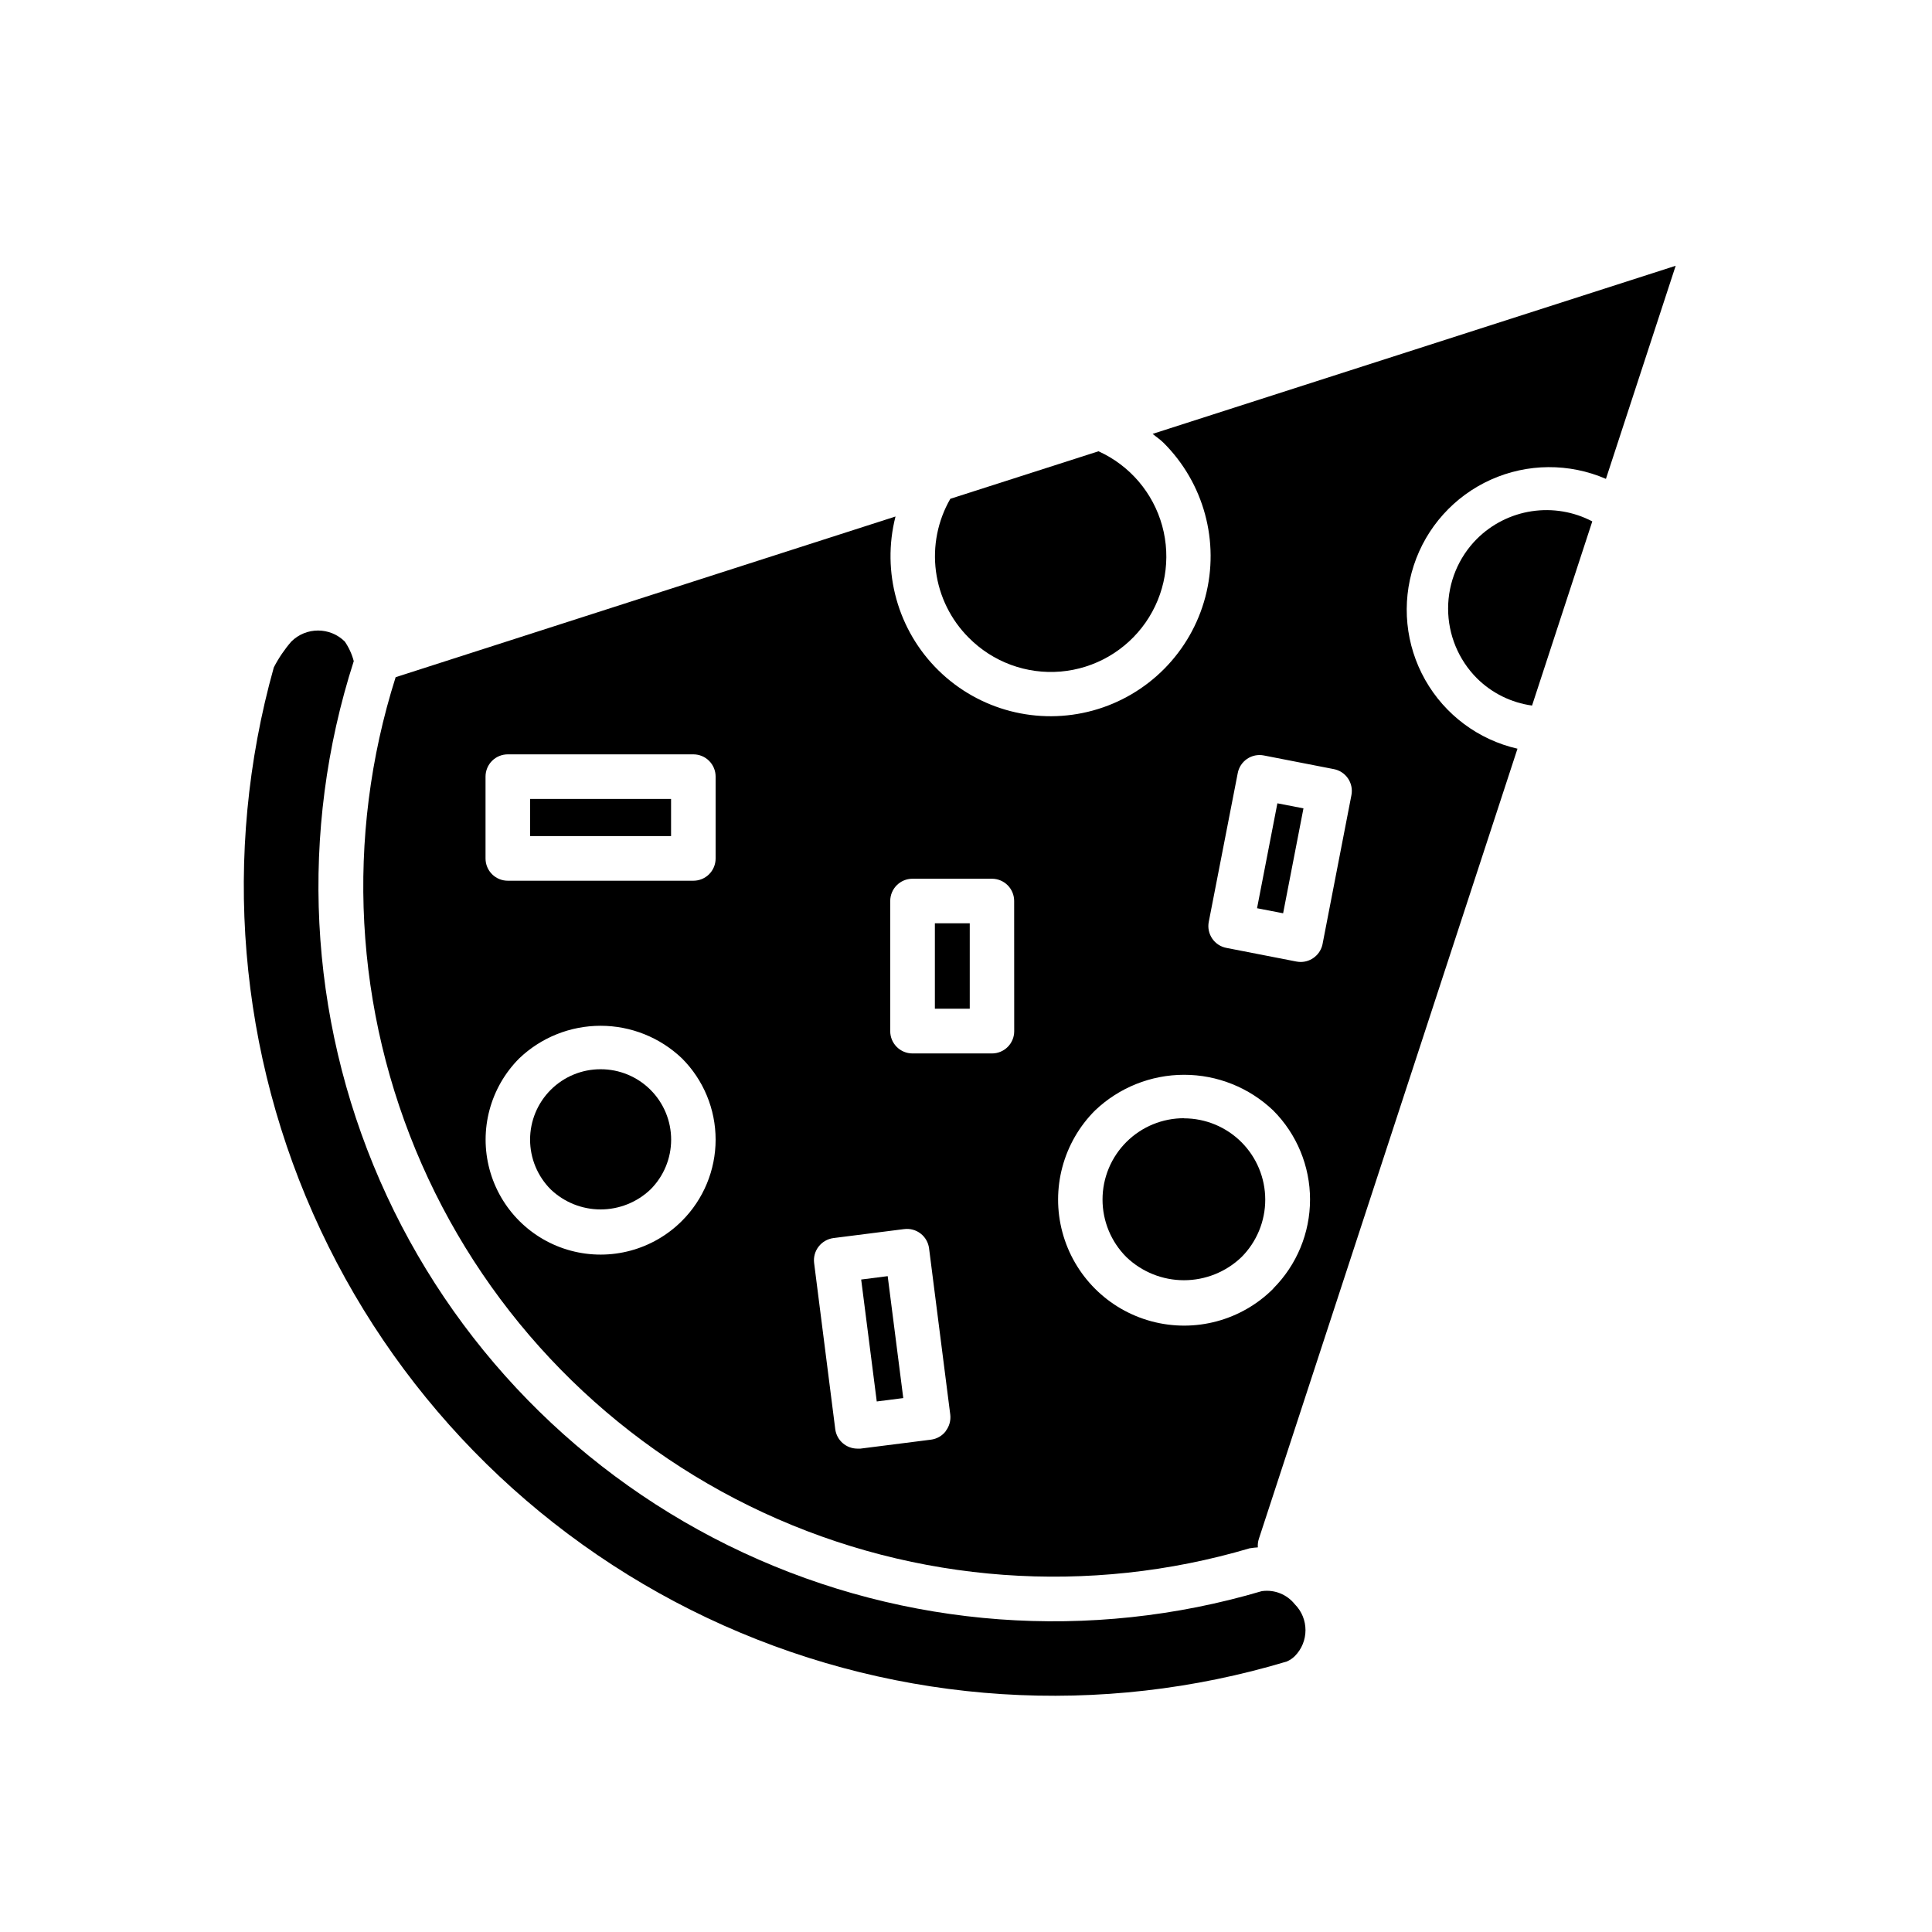
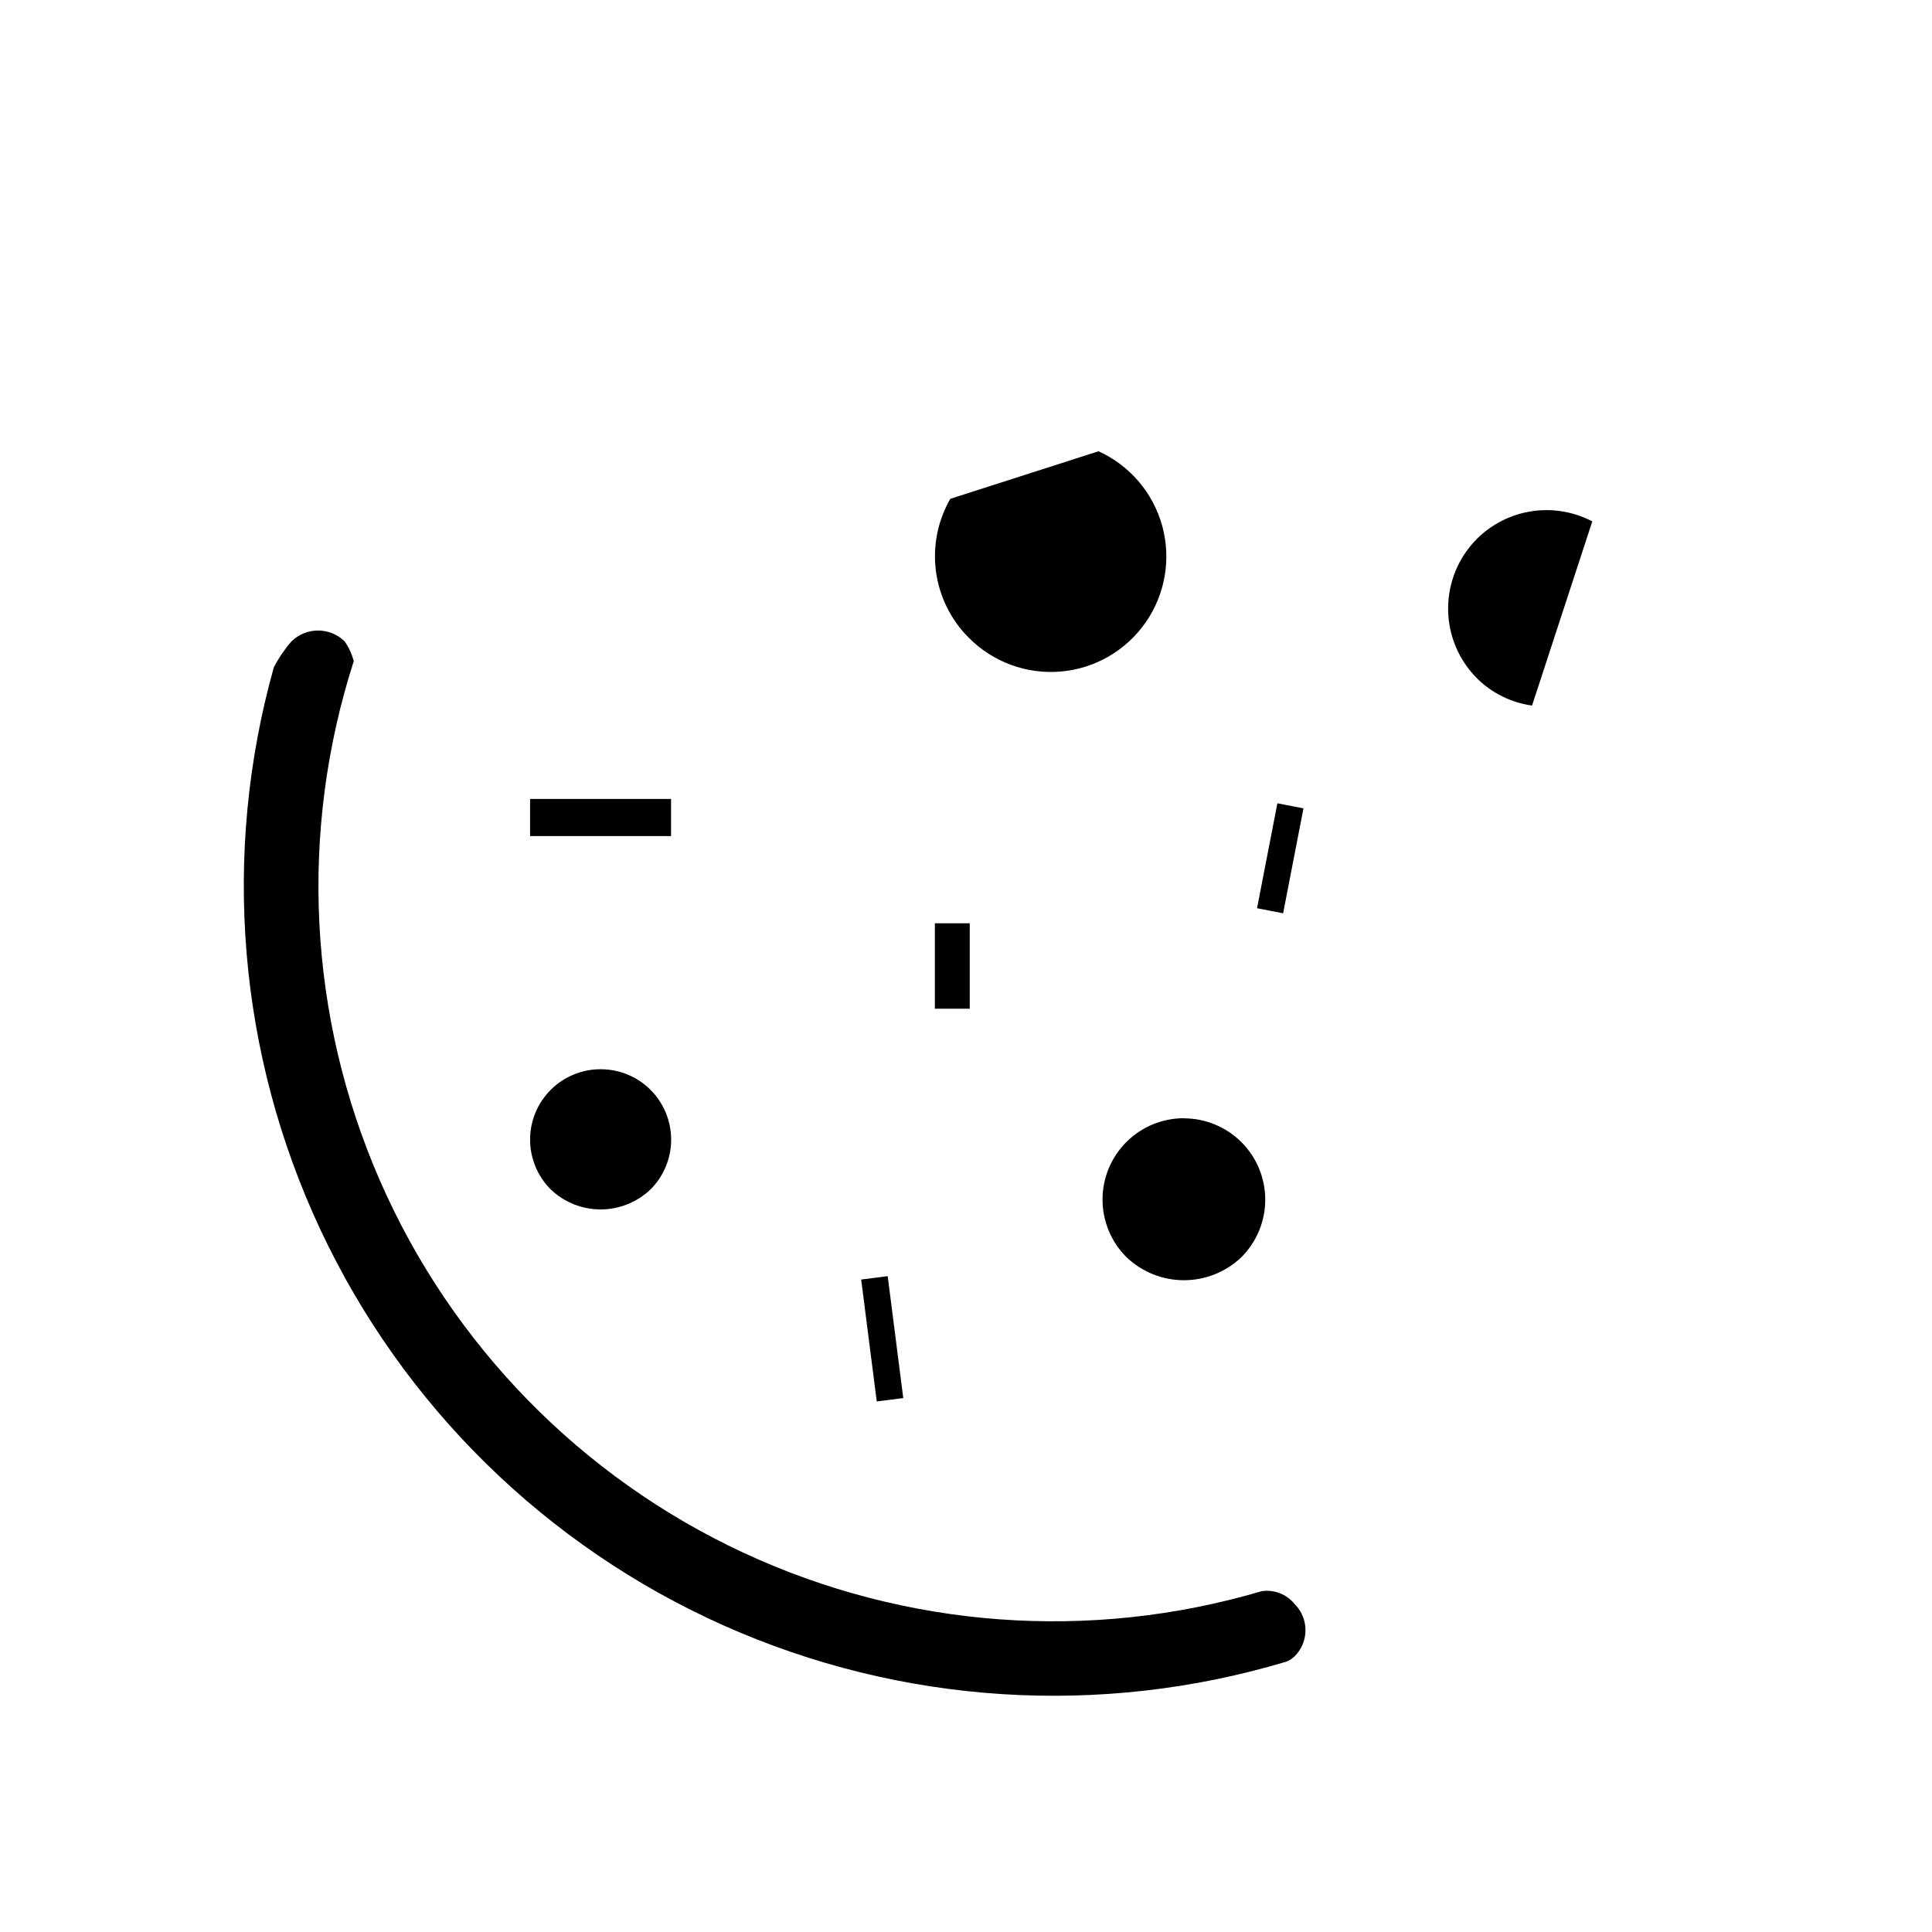
<svg xmlns="http://www.w3.org/2000/svg" fill="#000000" width="800px" height="800px" version="1.1" viewBox="144 144 512 512">
  <g>
    <path d="m284.48 355.73h37.359v9.84h-37.359z" />
    <path d="m372.22 483.09 7.027-0.898 4.129 32.312-7.027 0.898z" />
    <path d="m391.75 388.68h9.242v22.641h-9.242z" />
    <path d="m303.17 427.36c-4.953-0.012-9.707 1.953-13.215 5.453-3.508 3.5-5.477 8.25-5.477 13.207 0.004 4.953 1.977 9.707 5.484 13.203 3.559 3.394 8.289 5.289 13.207 5.289s9.648-1.895 13.211-5.289c3.508-3.496 5.481-8.25 5.481-13.203 0-4.957-1.969-9.707-5.477-13.207-3.504-3.5-8.258-5.465-13.215-5.453z" />
    <path d="m485.02 584.31c0.777-0.332 1.488-0.809 2.094-1.398 3.805-3.812 3.805-9.984 0-13.793-2.062-2.578-5.32-3.891-8.594-3.465h-0.082c-45.527 13.473-94.406 9.855-137.45-10.18-43.047-20.031-77.293-55.098-96.305-98.605-19.012-43.504-21.477-92.457-6.934-137.66-0.488-1.855-1.293-3.613-2.379-5.195-3.922-3.891-10.246-3.891-14.168 0-1.816 2.098-3.375 4.402-4.644 6.863-13.883 49.574-9.484 102.48 12.395 149.09 21.875 46.602 59.773 83.785 106.78 104.78 47.008 20.988 99.992 24.387 149.29 9.566z" />
    <path d="m535.4 286.8c-4.891 4.906-7.637 11.551-7.637 18.477 0 6.926 2.746 13.57 7.637 18.477 3.957 3.93 9.086 6.465 14.609 7.227l15.965-48.805c-4.926-2.582-10.547-3.527-16.047-2.695-5.496 0.832-10.586 3.398-14.527 7.32z" />
    <path d="m477.13 384.69 5.391-27.805 6.91 1.34-5.391 27.805z" />
-     <path d="m449.46 258.98c0.961 0.805 2 1.48 2.883 2.363v-0.004c10.711 10.668 14.934 26.234 11.086 40.852-3.852 14.621-15.191 26.086-29.766 30.098-14.578 4.008-30.188-0.043-40.973-10.637-10.785-10.594-15.117-26.129-11.371-40.773l-132.47 42.586c-13.473 42.445-11.008 88.344 6.934 129.1 17.941 40.758 50.125 73.574 90.527 92.301 40.402 18.723 86.242 22.078 128.94 9.426h0.113c0.656-0.109 1.316-0.184 1.98-0.219-0.066-0.766 0.027-1.539 0.27-2.269l68.535-209.39c-10.355-2.371-19.234-8.992-24.461-18.238-5.231-9.25-6.32-20.27-3.012-30.363 3.309-10.094 10.715-18.332 20.402-22.688 9.688-4.359 20.762-4.438 30.512-0.219l18.484-56.473zm-124.74 208.57c-7.695 7.703-18.914 10.711-29.43 7.898s-18.73-11.023-21.555-21.539c-2.82-10.512 0.184-21.734 7.875-29.434 5.809-5.543 13.527-8.633 21.555-8.633s15.746 3.09 21.555 8.633c5.715 5.711 8.926 13.457 8.926 21.539 0 8.078-3.211 15.824-8.926 21.535zm8.926-96.039c0 1.566-0.621 3.066-1.73 4.172-1.105 1.105-2.609 1.723-4.172 1.719h-49.168c-1.566 0.004-3.066-0.613-4.176-1.719-1.105-1.105-1.73-2.606-1.73-4.172v-21.711c0-1.562 0.625-3.062 1.73-4.168 1.109-1.105 2.609-1.723 4.176-1.719h49.168c1.562-0.004 3.066 0.613 4.172 1.719 1.109 1.105 1.73 2.606 1.73 4.168zm60.992 151.76c-0.953 1.246-2.363 2.055-3.918 2.254l-18.734 2.379-0.004-0.004c-0.25 0.016-0.504 0.016-0.754 0-2.957 0.004-5.465-2.172-5.871-5.102l-5.606-44.082c-0.195-1.555 0.234-3.125 1.195-4.359 0.961-1.238 2.367-2.047 3.922-2.254l18.734-2.379v0.004c1.555-0.207 3.129 0.219 4.371 1.18 1.242 0.961 2.047 2.379 2.242 3.938l5.621 44.082c0.172 1.531-0.258 3.074-1.199 4.297zm18.137-106c0.004 1.566-0.613 3.066-1.719 4.176-1.105 1.105-2.606 1.727-4.168 1.727h-21.066c-3.262 0-5.902-2.641-5.902-5.902v-34.496c0-3.258 2.641-5.902 5.902-5.902h21.051c1.562 0 3.062 0.621 4.168 1.73 1.105 1.105 1.723 2.609 1.719 4.172zm68.645 68.25c-8.438 8.438-20.734 11.734-32.258 8.645-11.527-3.09-20.527-12.09-23.617-23.617-3.09-11.523 0.207-23.82 8.645-32.258 6.363-6.07 14.82-9.461 23.617-9.461 8.793 0 17.25 3.391 23.613 9.461 6.246 6.262 9.754 14.746 9.754 23.59 0 8.848-3.508 17.332-9.754 23.594zm13.066-91.316h0.004c-0.57 2.75-2.988 4.723-5.797 4.727-0.379-0.008-0.758-0.043-1.133-0.113l-18.5-3.606c-1.551-0.281-2.922-1.172-3.809-2.473-0.887-1.305-1.219-2.906-0.914-4.453l7.668-39.359c0.281-1.551 1.176-2.922 2.477-3.812 1.301-0.887 2.906-1.215 4.449-0.91l18.484 3.606c1.551 0.281 2.922 1.172 3.812 2.473 0.887 1.305 1.215 2.906 0.91 4.453z" />
    <path d="m400.71 312.98c6.391 6.469 15.324 9.762 24.387 8.988 9.059-0.777 17.305-5.543 22.504-13.004 5.195-7.461 6.805-16.848 4.394-25.613-2.414-8.77-8.602-16.008-16.883-19.758l-39.266 12.594c-3.348 5.812-4.688 12.57-3.809 19.223 0.883 6.648 3.93 12.824 8.672 17.57z" />
    <path d="m457.83 440.34c-5.731-0.027-11.234 2.231-15.297 6.273-4.062 4.039-6.348 9.531-6.352 15.262-0.004 5.731 2.273 11.227 6.328 15.273 4.102 3.93 9.566 6.125 15.246 6.125 5.684 0 11.148-2.195 15.25-6.125 4.035-4.043 6.301-9.527 6.297-15.238-0.004-5.715-2.277-11.191-6.316-15.23-4.043-4.039-9.523-6.309-15.238-6.309z" />
  </g>
</svg>